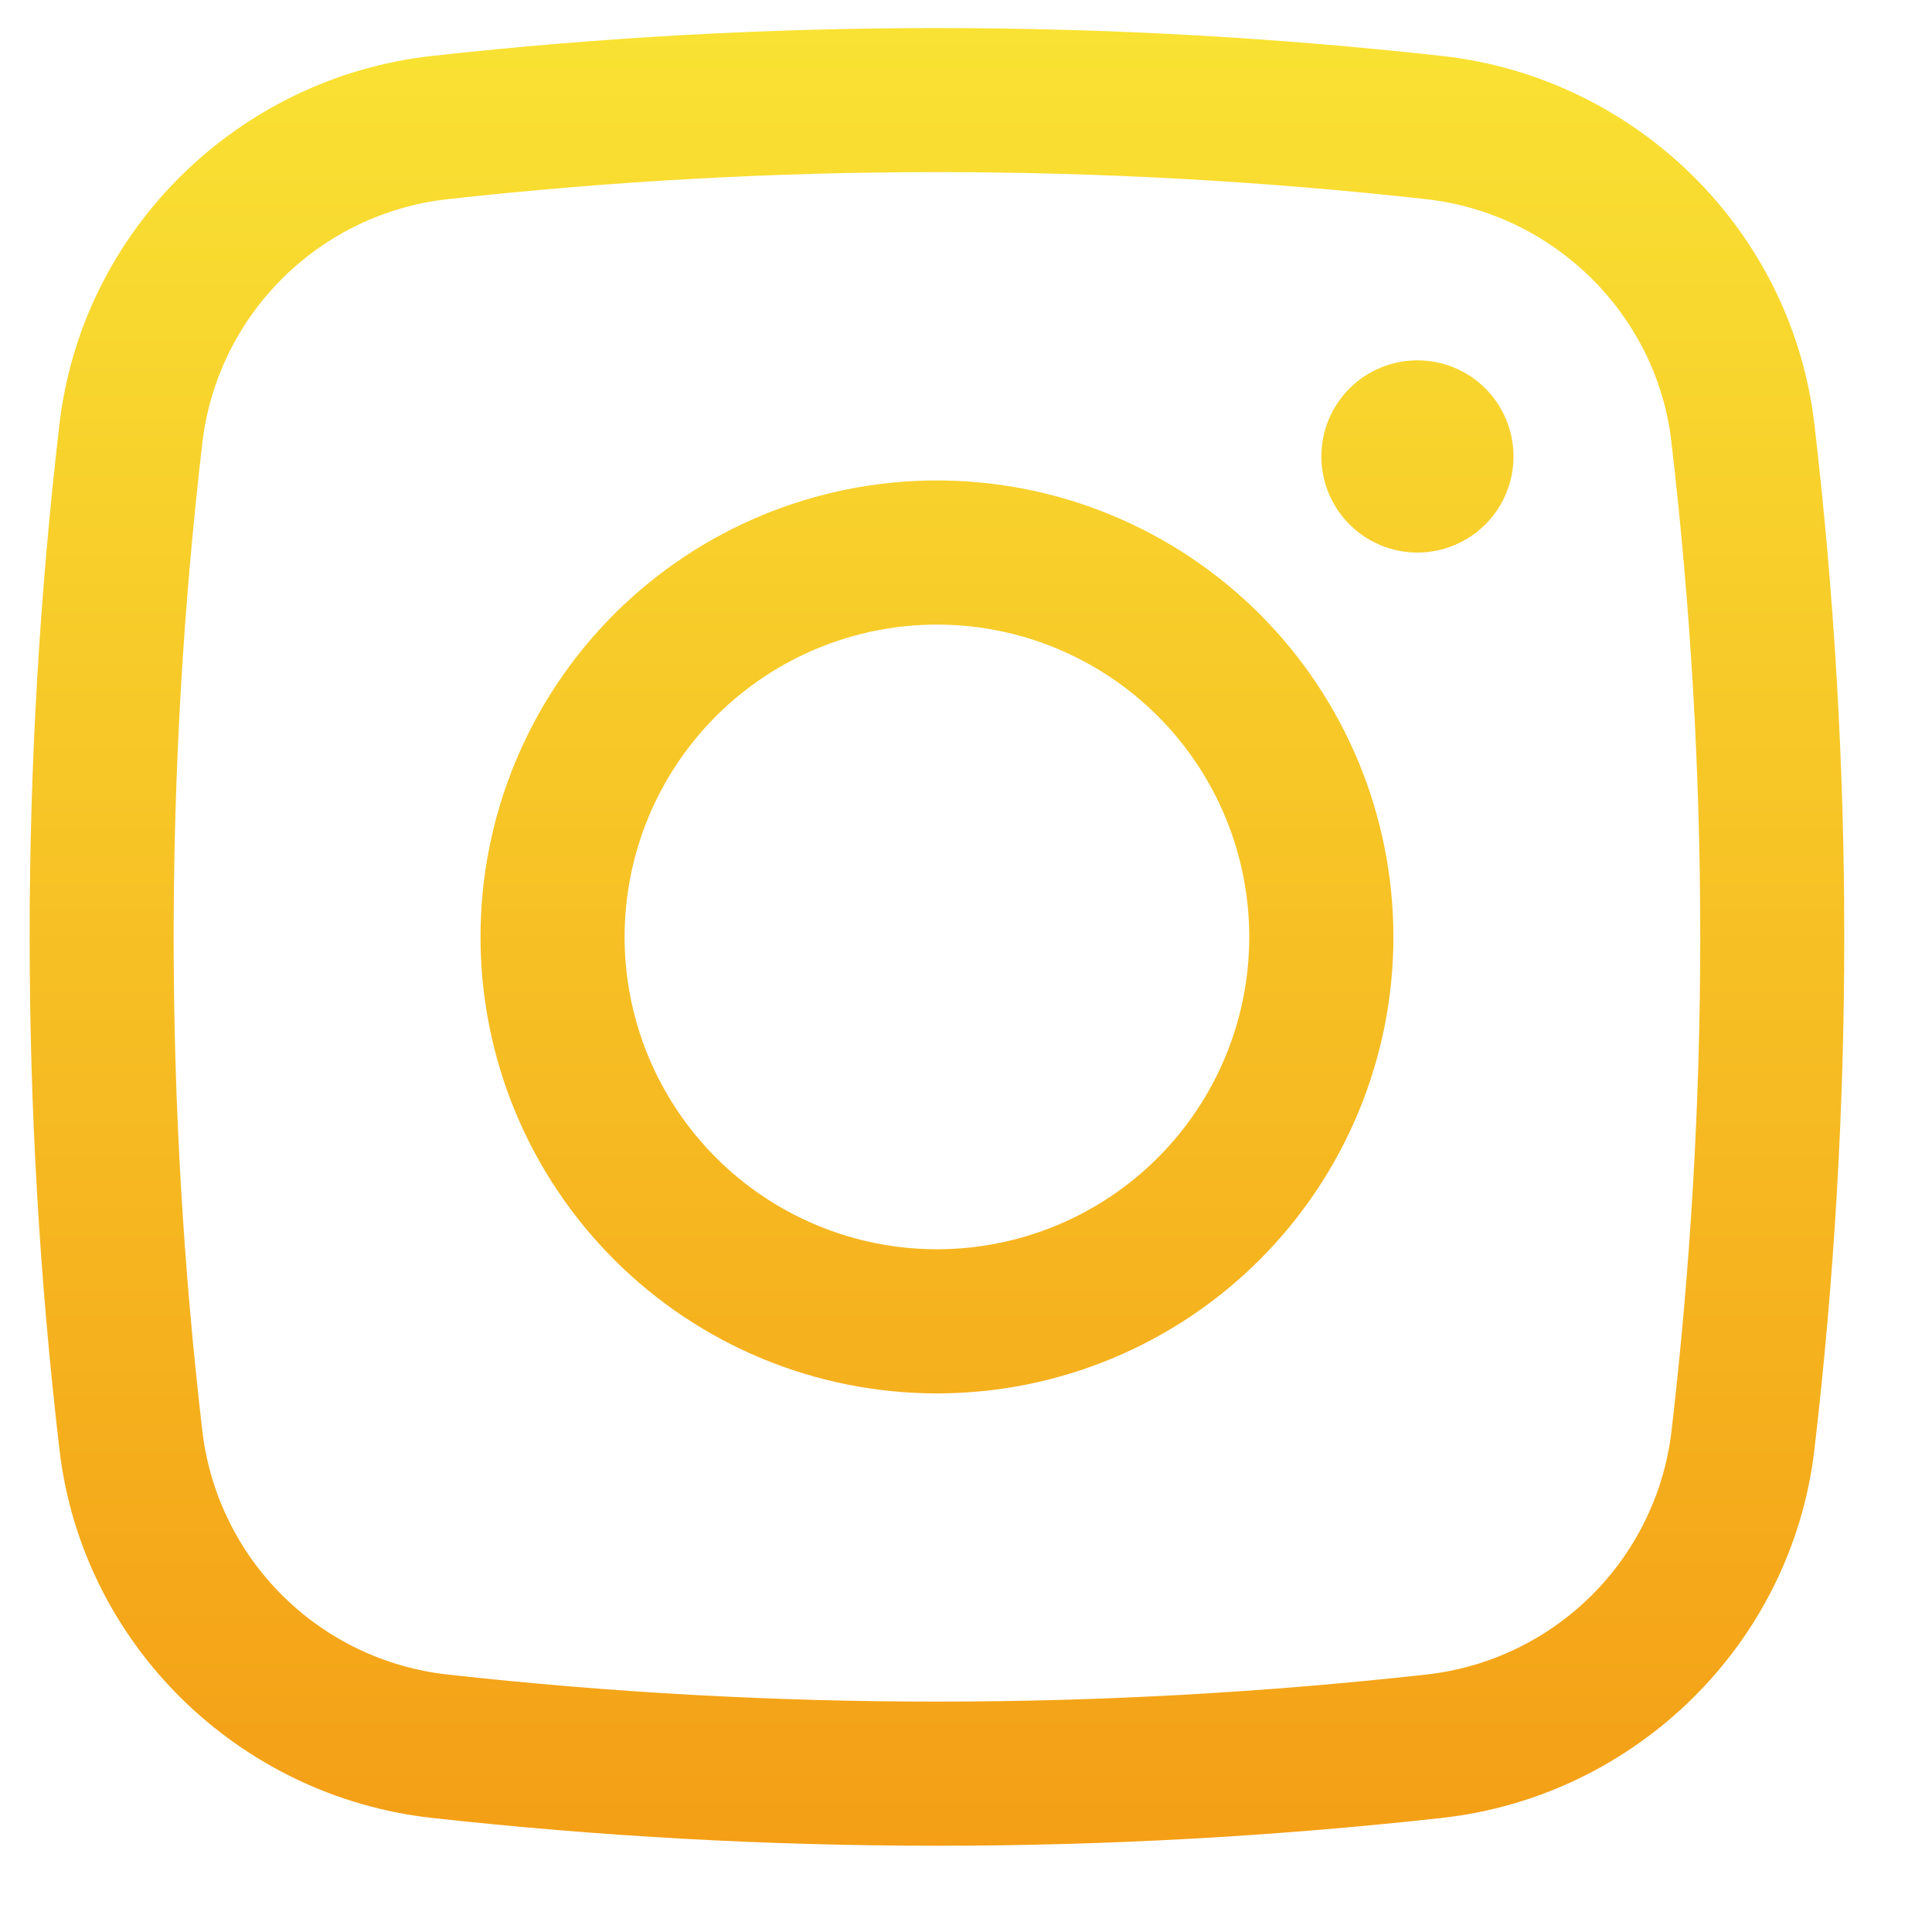
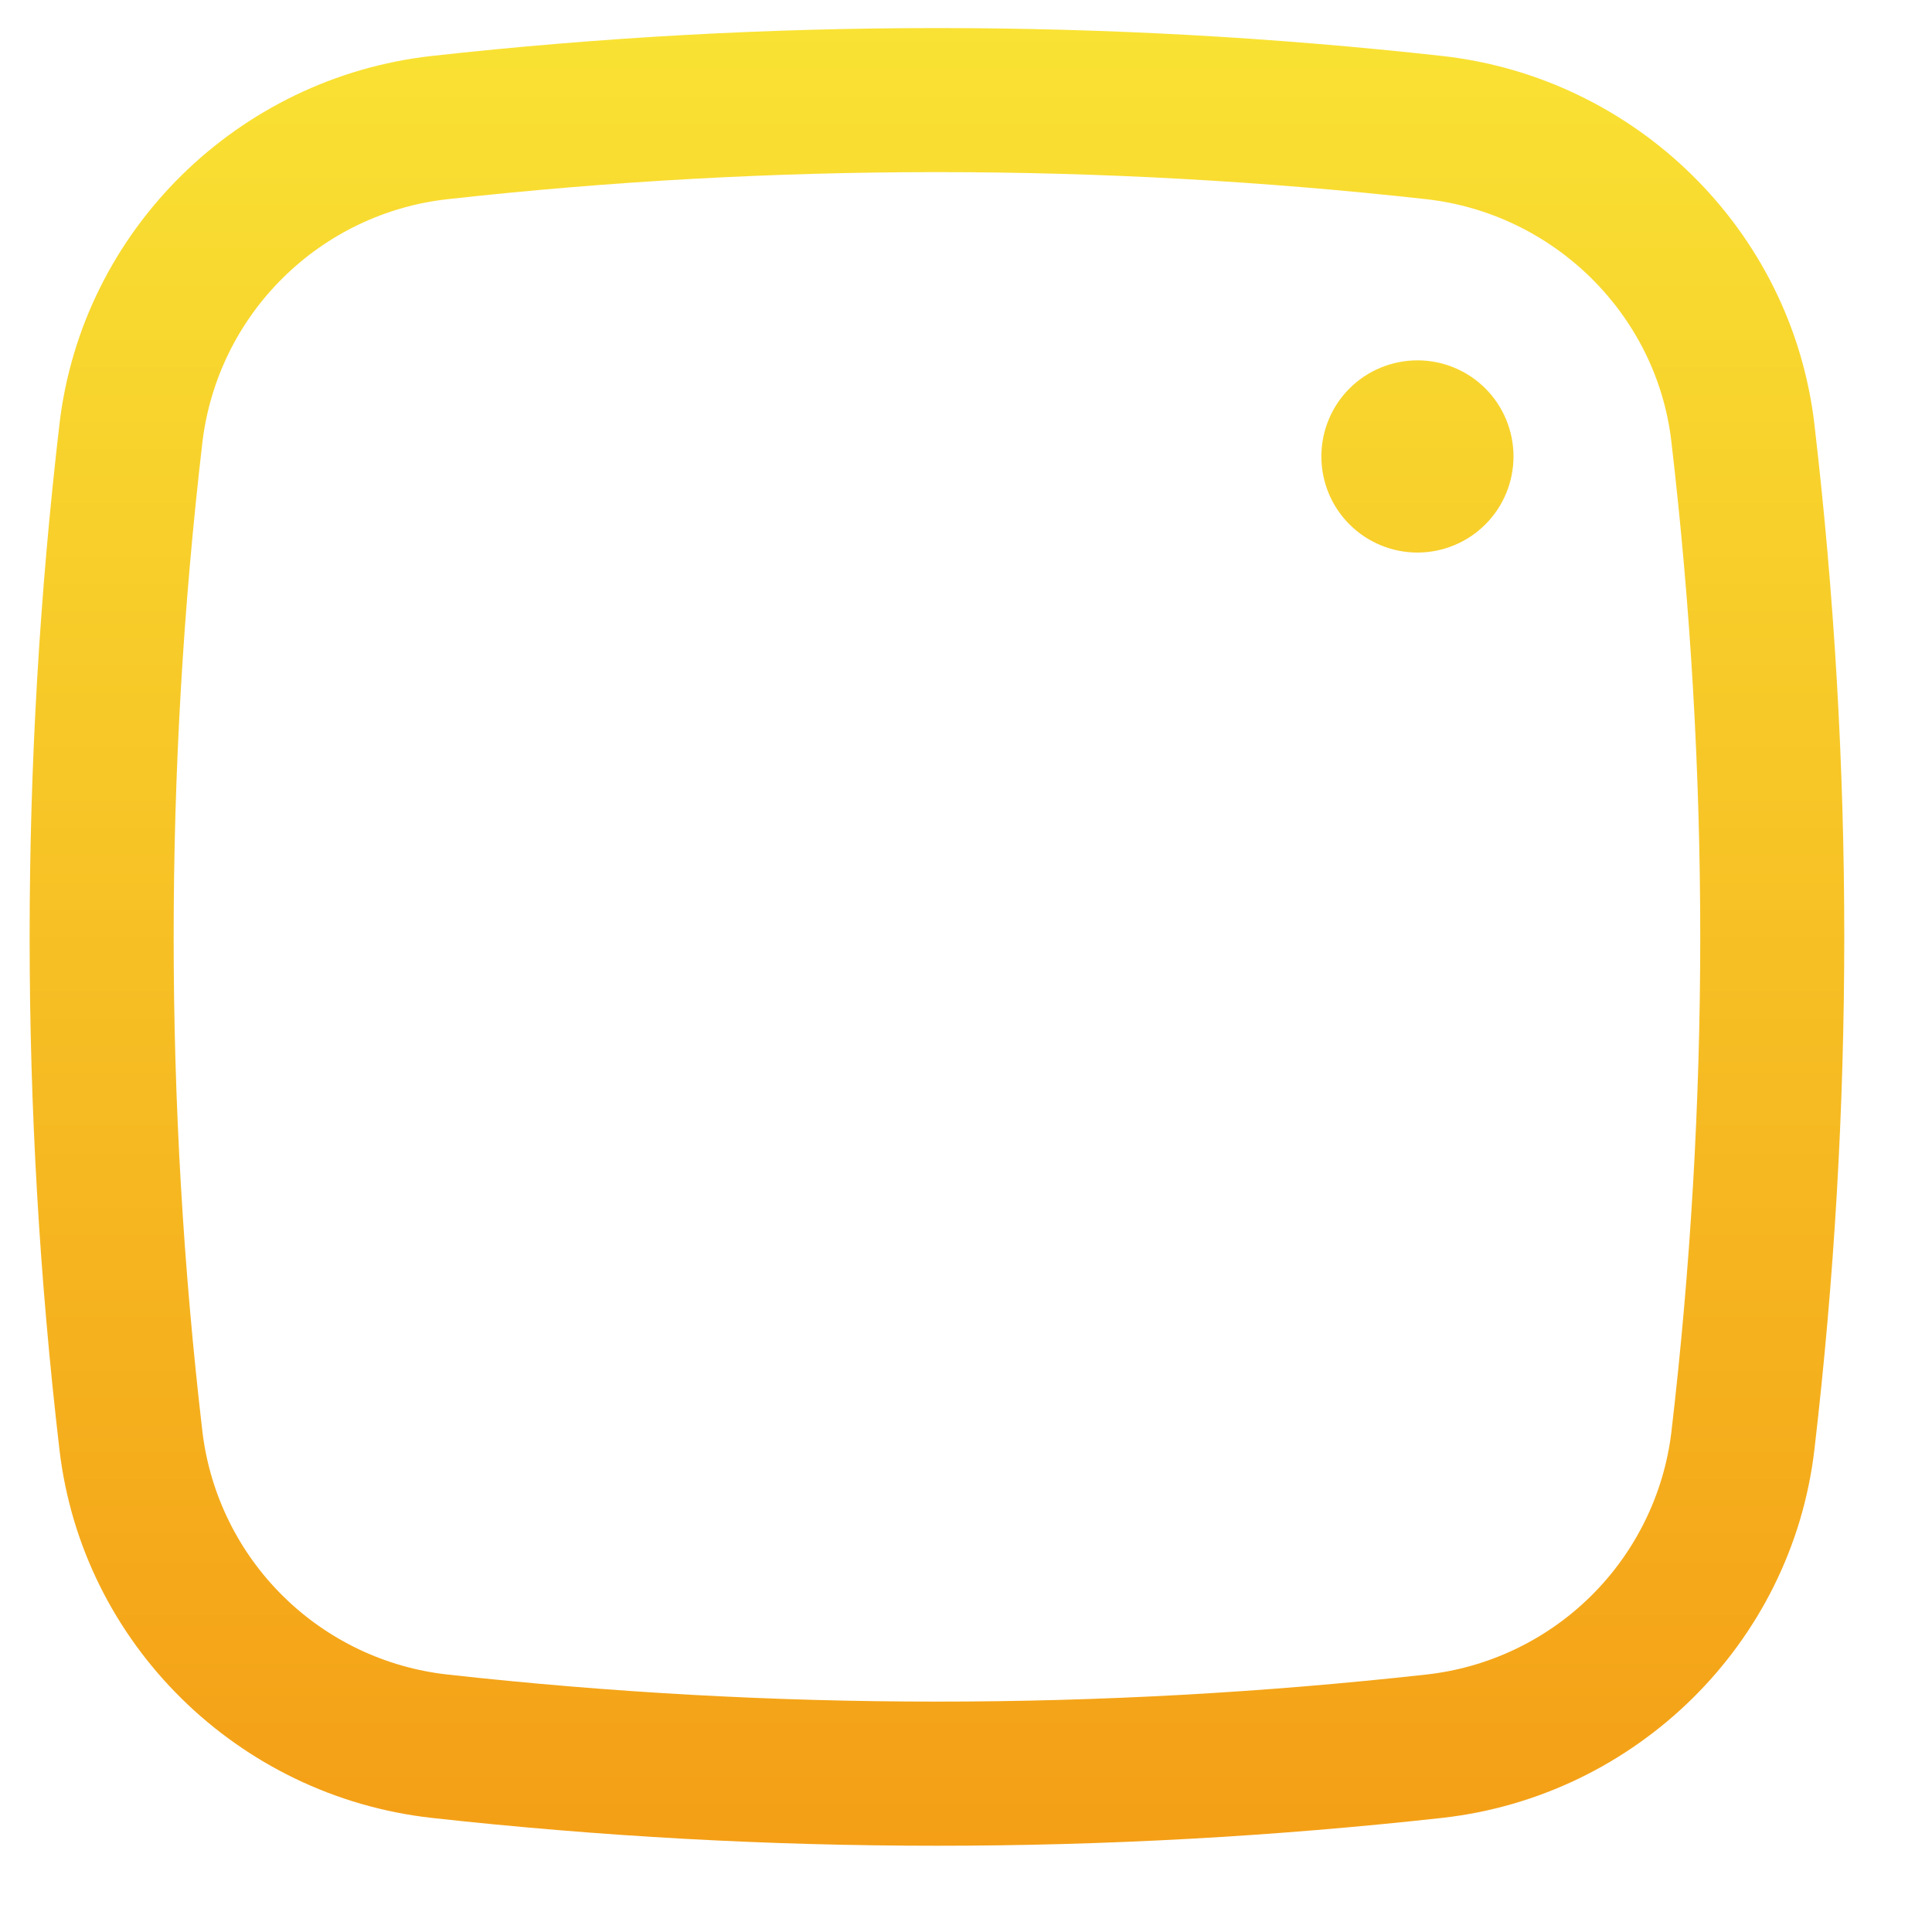
<svg xmlns="http://www.w3.org/2000/svg" width="31" height="31" viewBox="0 0 31 31" fill="none">
  <path d="M21.202 7.324C21.202 6.915 21.364 6.523 21.653 6.233C21.942 5.944 22.335 5.782 22.744 5.782C23.152 5.782 23.545 5.944 23.834 6.233C24.123 6.523 24.285 6.915 24.285 7.324C24.285 7.733 24.123 8.125 23.834 8.414C23.545 8.703 23.152 8.866 22.744 8.866C22.335 8.866 21.942 8.703 21.653 8.414C21.364 8.125 21.202 7.733 21.202 7.324Z" fill="url(#paint0_linear_1528_16)" />
-   <path fill-rule="evenodd" clip-rule="evenodd" d="M15.034 7.709C13.091 7.709 11.228 8.481 9.855 9.854C8.481 11.228 7.71 13.091 7.71 15.034C7.71 16.976 8.481 18.839 9.855 20.212C11.228 21.586 13.091 22.358 15.034 22.358C16.976 22.358 18.839 21.586 20.213 20.212C21.586 18.839 22.358 16.976 22.358 15.034C22.358 13.091 21.586 11.228 20.213 9.854C18.839 8.481 16.976 7.709 15.034 7.709ZM10.022 15.034C10.022 13.704 10.55 12.43 11.49 11.49C12.43 10.55 13.705 10.022 15.034 10.022C16.363 10.022 17.637 10.55 18.577 11.49C19.517 12.43 20.045 13.704 20.045 15.034C20.045 16.363 19.517 17.637 18.577 18.577C17.637 19.517 16.363 20.045 15.034 20.045C13.705 20.045 12.43 19.517 11.49 18.577C10.55 17.637 10.022 16.363 10.022 15.034Z" fill="url(#paint1_linear_1528_16)" />
  <path fill-rule="evenodd" clip-rule="evenodd" d="M23.141 0.898C17.753 0.301 12.315 0.301 6.926 0.898C3.824 1.245 1.318 3.689 0.954 6.807C0.316 12.273 0.316 17.794 0.954 23.26C1.318 26.378 3.822 28.822 6.926 29.169C12.315 29.765 17.753 29.765 23.141 29.169C26.244 28.822 28.749 26.378 29.113 23.26C29.752 17.794 29.752 12.273 29.113 6.807C28.749 3.689 26.245 1.245 23.141 0.898ZM7.182 3.196C12.401 2.617 17.667 2.617 22.885 3.196C24.936 3.427 26.578 5.045 26.817 7.077C27.436 12.363 27.436 17.704 26.817 22.99C26.694 23.985 26.238 24.908 25.525 25.612C24.811 26.316 23.882 26.759 22.885 26.869C17.667 27.448 12.401 27.448 7.182 26.869C6.186 26.759 5.256 26.316 4.543 25.612C3.829 24.908 3.374 23.985 3.25 22.99C2.632 17.704 2.632 12.363 3.25 7.077C3.374 6.082 3.829 5.158 4.543 4.455C5.256 3.751 6.186 3.306 7.182 3.196Z" fill="url(#paint2_linear_1528_16)" />
  <defs>
    <linearGradient id="paint0_linear_1528_16" x1="15.034" y1="0.45" x2="15.034" y2="29.616" gradientUnits="userSpaceOnUse">
      <stop stop-color="#F9E233" />
      <stop offset="1" stop-color="#F49F16" />
    </linearGradient>
    <linearGradient id="paint1_linear_1528_16" x1="15.034" y1="0.45" x2="15.034" y2="29.616" gradientUnits="userSpaceOnUse">
      <stop stop-color="#F9E233" />
      <stop offset="1" stop-color="#F49F16" />
    </linearGradient>
    <linearGradient id="paint2_linear_1528_16" x1="15.034" y1="0.45" x2="15.034" y2="29.616" gradientUnits="userSpaceOnUse">
      <stop stop-color="#F9E233" />
      <stop offset="1" stop-color="#F49F16" />
    </linearGradient>
  </defs>
</svg>